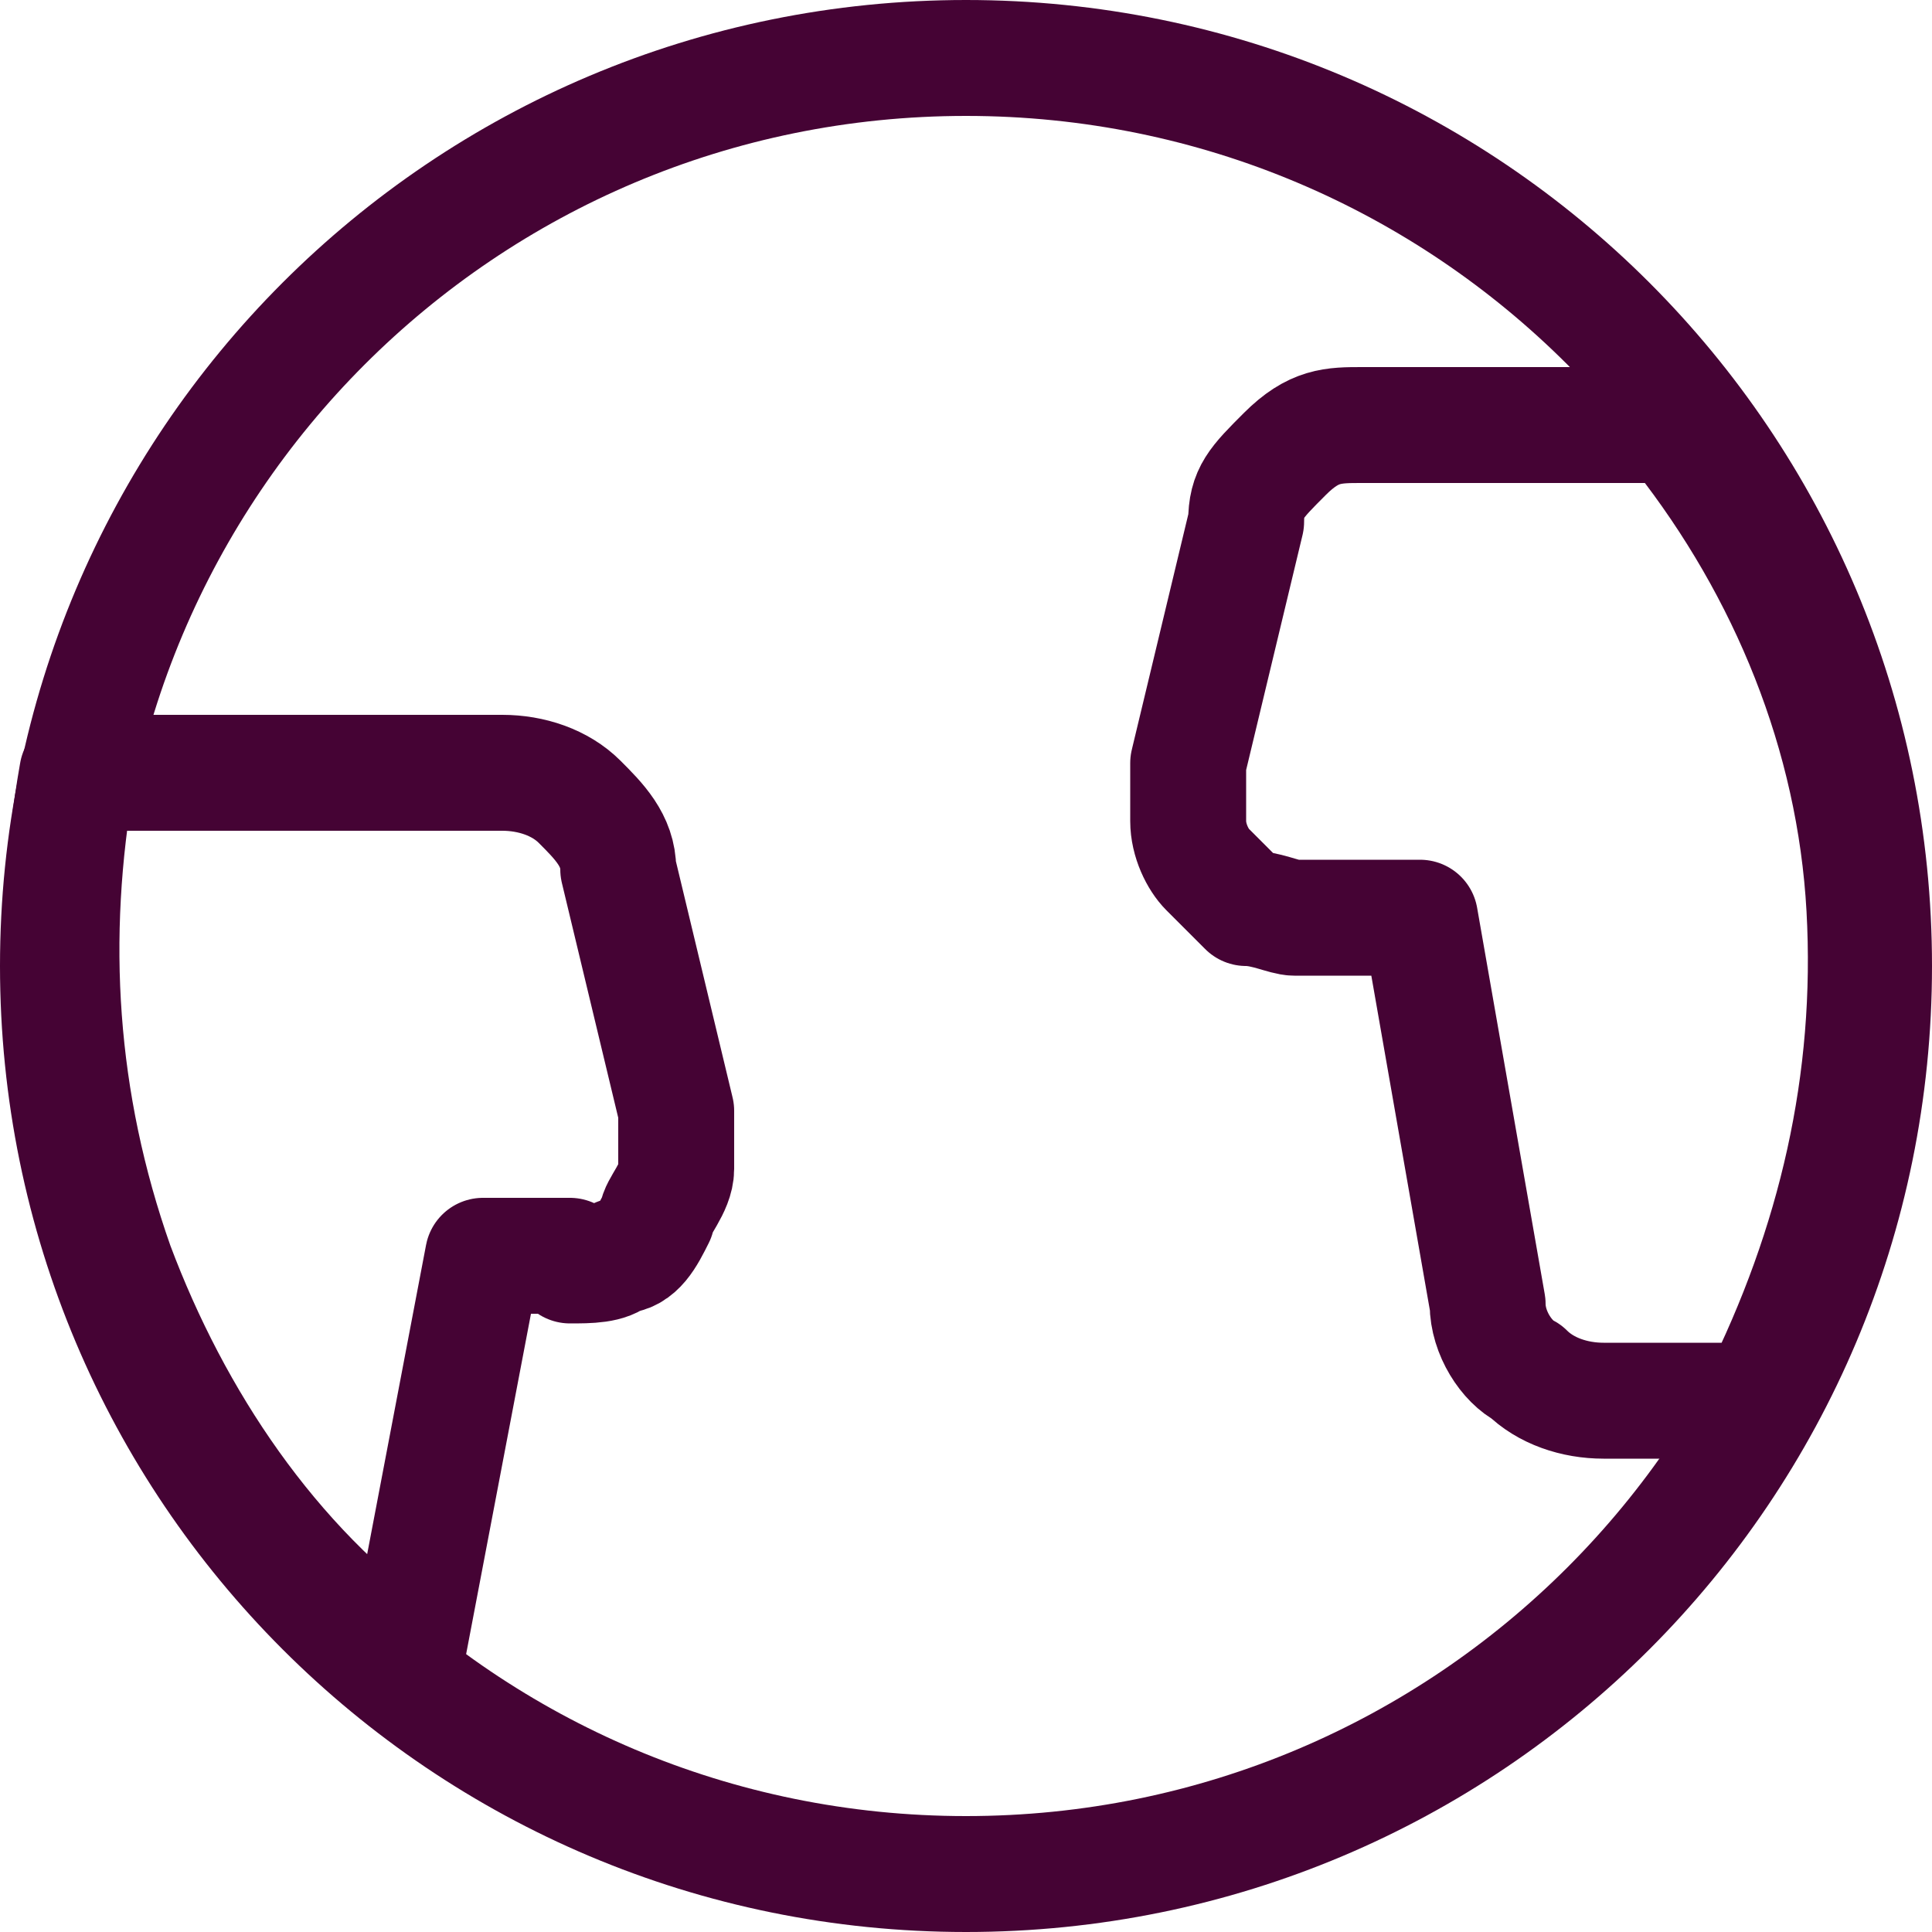
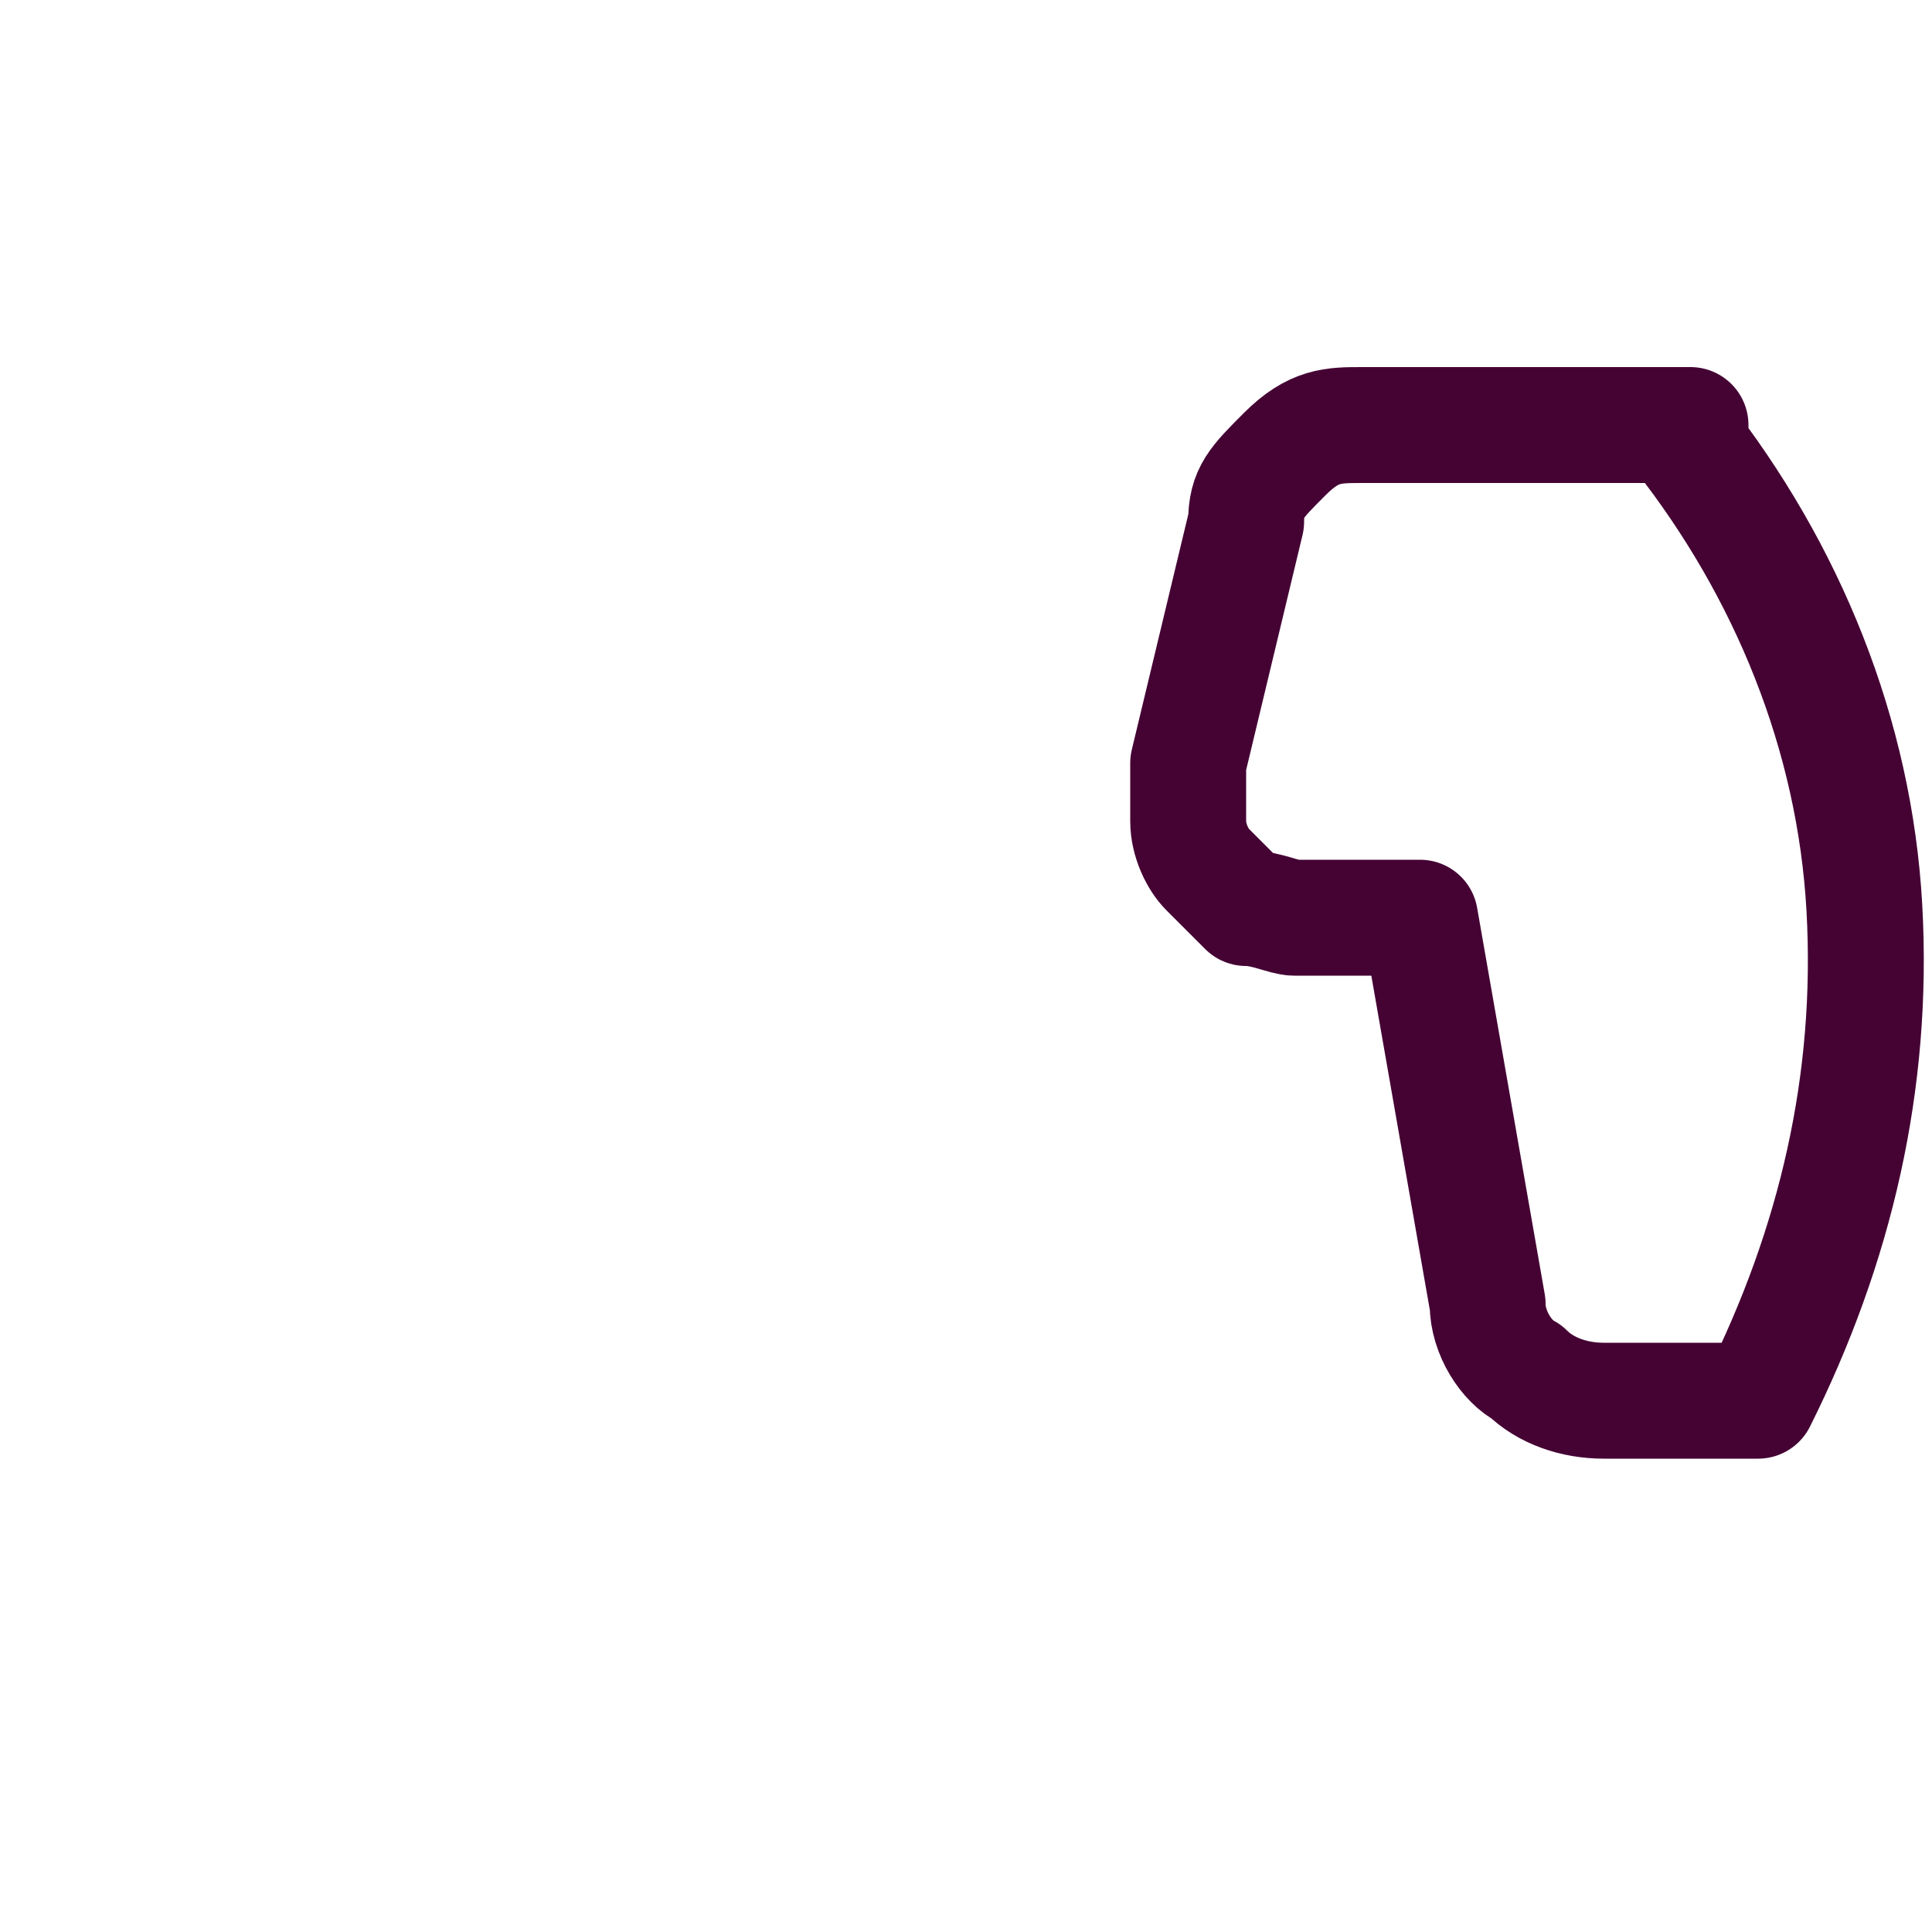
<svg xmlns="http://www.w3.org/2000/svg" id="Layer_1" version="1.1" viewBox="0 0 20 20">
  <defs>
    <style>
      .st0, .st1 {
        fill: none;
      }

      .st1 {
        stroke: #450334;
        stroke-linecap: round;
        stroke-linejoin: round;
        stroke-width: 1.2px;
      }

      .st2 {
        clip-path: url(#clippath);
      }
    </style>
    <clipPath id="clippath">
      <rect class="st0" y="0" width="20" height="20" />
    </clipPath>
  </defs>
  <g class="st2">
    <g>
-       <path class="st1" d="M10,19.4c5.2,0,9.4-4.2,9.4-9.4S15.2.6,10,.6.6,4.8.6,10s4.2,9.4,9.4,9.4Z" />
-       <path class="st1" d="M5.9,13.1c.2,0,.4,0,.5-.1.2,0,.3-.2.4-.4,0-.1.2-.3.2-.5v-.6l-.6-2.5c0-.3-.2-.5-.4-.7-.2-.2-.5-.3-.8-.3H.8c-.3,1.7-.2,3.4.4,5.1.6,1.6,1.6,3.1,3,4.1l.8-4.2h.9Z" />
      <path class="st1" d="M17.5,4.4h-3.4c-.3,0-.5,0-.8.3s-.4.4-.4.7l-.6,2.5v.6c0,.2.1.4.2.5l.4.4c.2,0,.4.1.5.1h1.3l.7,4c0,.3.2.6.4.7.2.2.5.3.8.3h1.6c.8-1.6,1.2-3.3,1.1-5.1s-.8-3.5-1.9-4.9h.1Z" />
    </g>
  </g>
</svg>